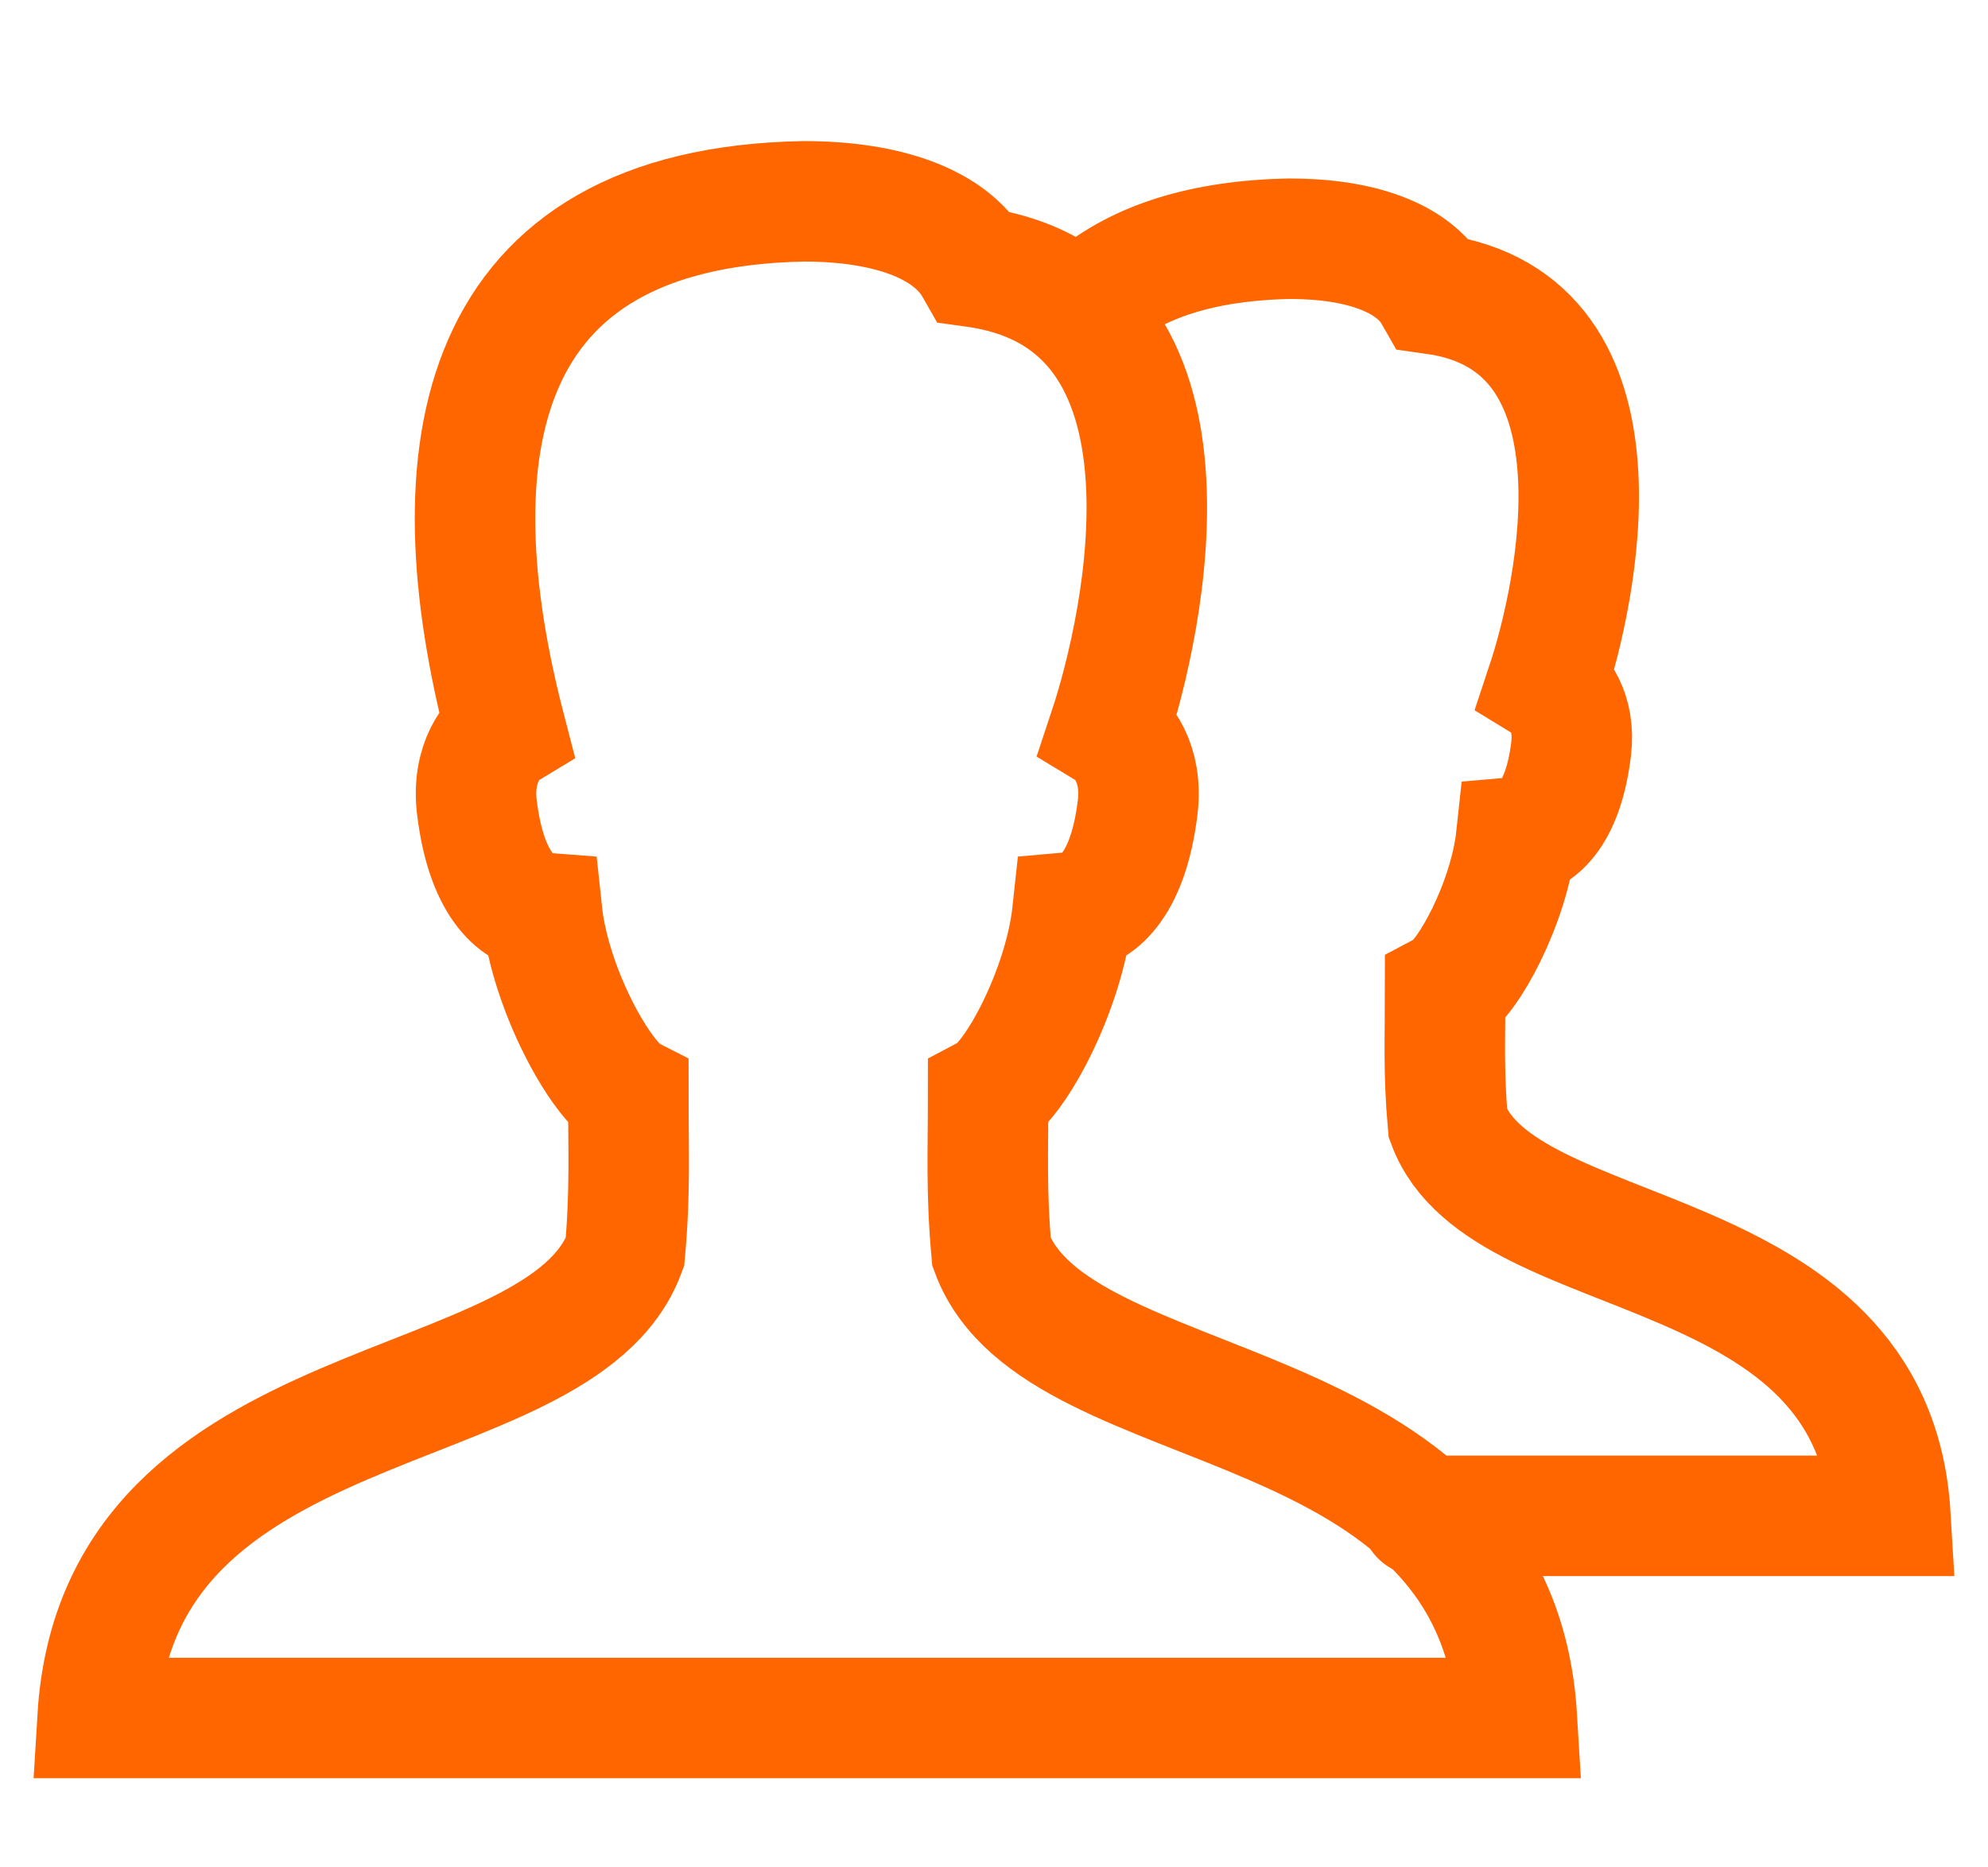
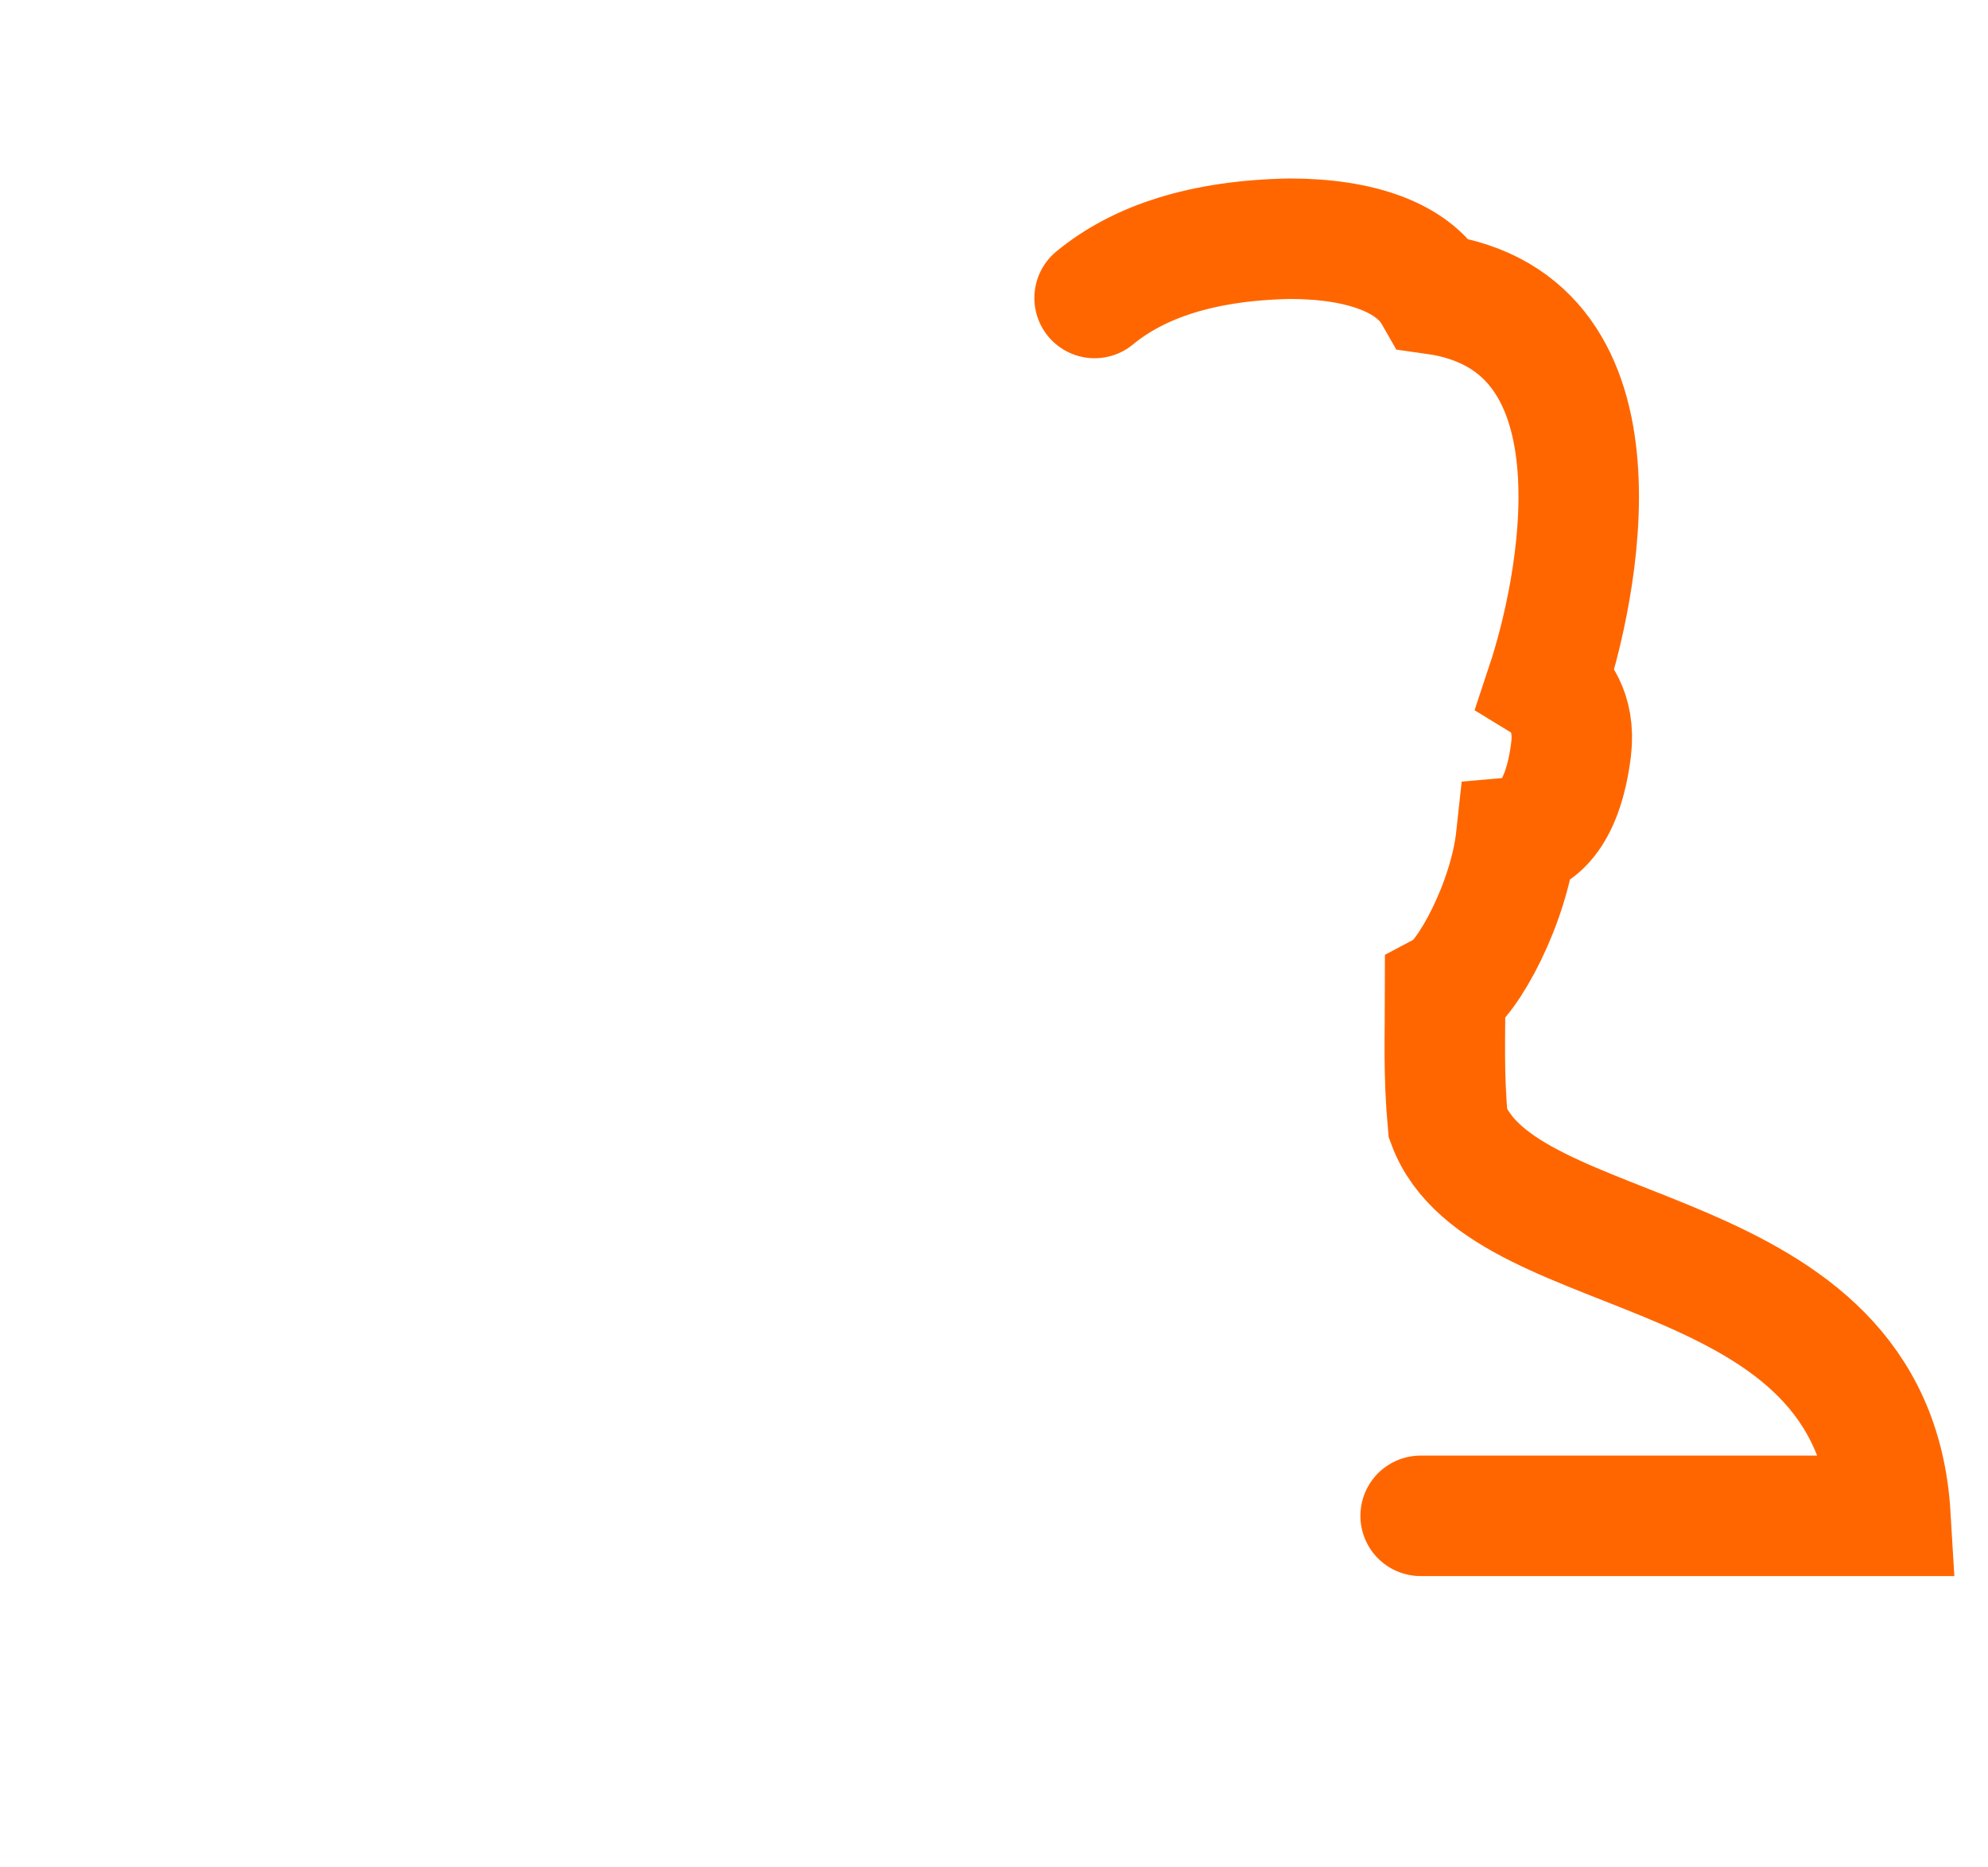
<svg xmlns="http://www.w3.org/2000/svg" width="33" height="31" viewBox="0 0 33 31" fill="none">
-   <path d="M16.459 20.787C16.368 19.788 16.403 19.09 16.403 18.177C16.855 17.94 17.666 16.426 17.803 15.147C18.159 15.117 18.72 14.77 18.885 13.399C18.973 12.664 18.621 12.249 18.407 12.119C18.986 10.377 20.189 4.99 16.182 4.433C15.77 3.709 14.714 3.342 13.342 3.342C7.852 3.443 7.19 7.488 8.394 12.119C8.18 12.249 7.828 12.664 7.916 13.399C8.081 14.77 8.641 15.117 8.997 15.147C9.133 16.425 9.976 17.94 10.43 18.177C10.43 19.09 10.464 19.788 10.374 20.787C9.288 23.707 1.959 22.888 1.62 28.52H25.18C24.842 22.888 17.545 23.707 16.459 20.787Z" stroke="#FF6600" stroke-width="2" stroke-miterlimit="10" stroke-linecap="round" />
  <path d="M23.582 25.164H31.38C31.097 20.422 24.951 21.113 24.035 18.654C23.959 17.811 23.989 17.224 23.989 16.455C24.37 16.255 25.053 14.98 25.169 13.903C25.467 13.878 25.94 13.587 26.08 12.432C26.154 11.812 25.857 11.464 25.676 11.353C26.163 9.886 27.177 5.35 23.803 4.881C23.455 4.271 22.567 3.963 21.411 3.963C19.952 3.99 18.898 4.347 18.17 4.947" stroke="#FF6600" stroke-width="2" stroke-miterlimit="10" stroke-linecap="round" />
</svg>